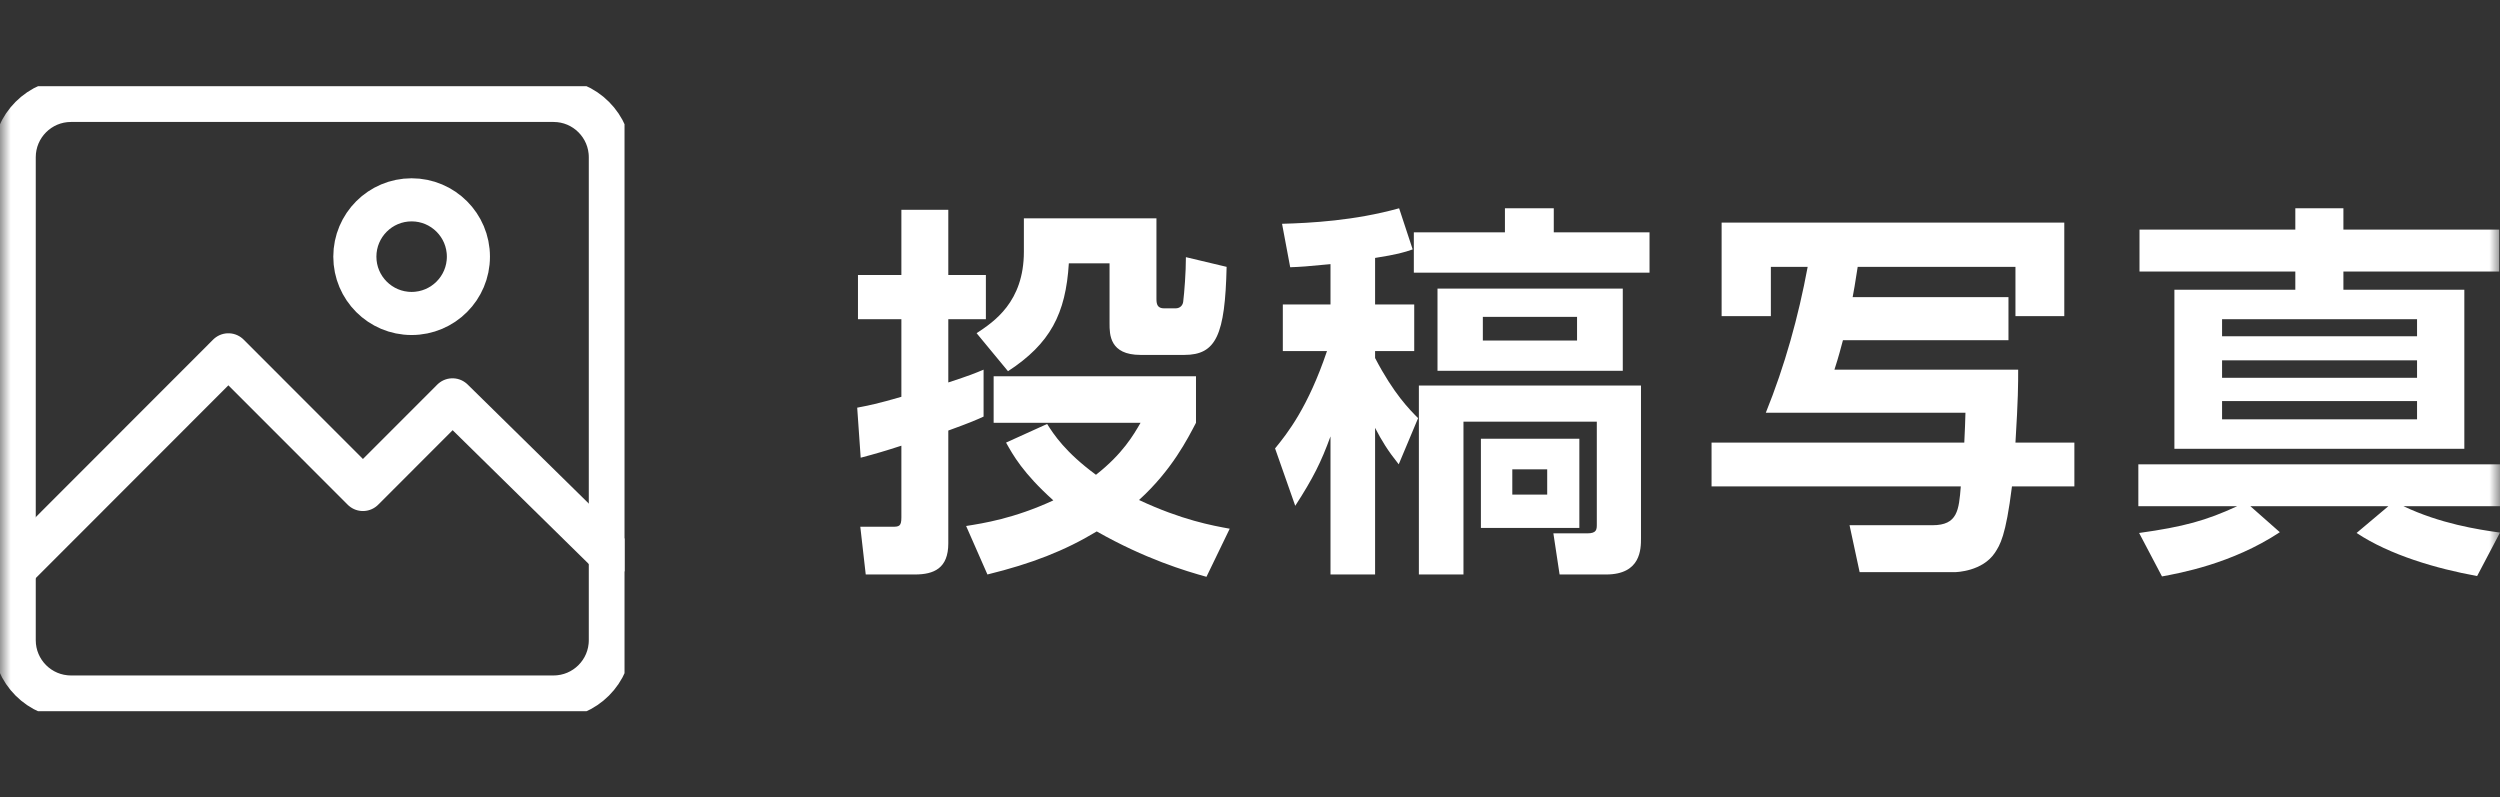
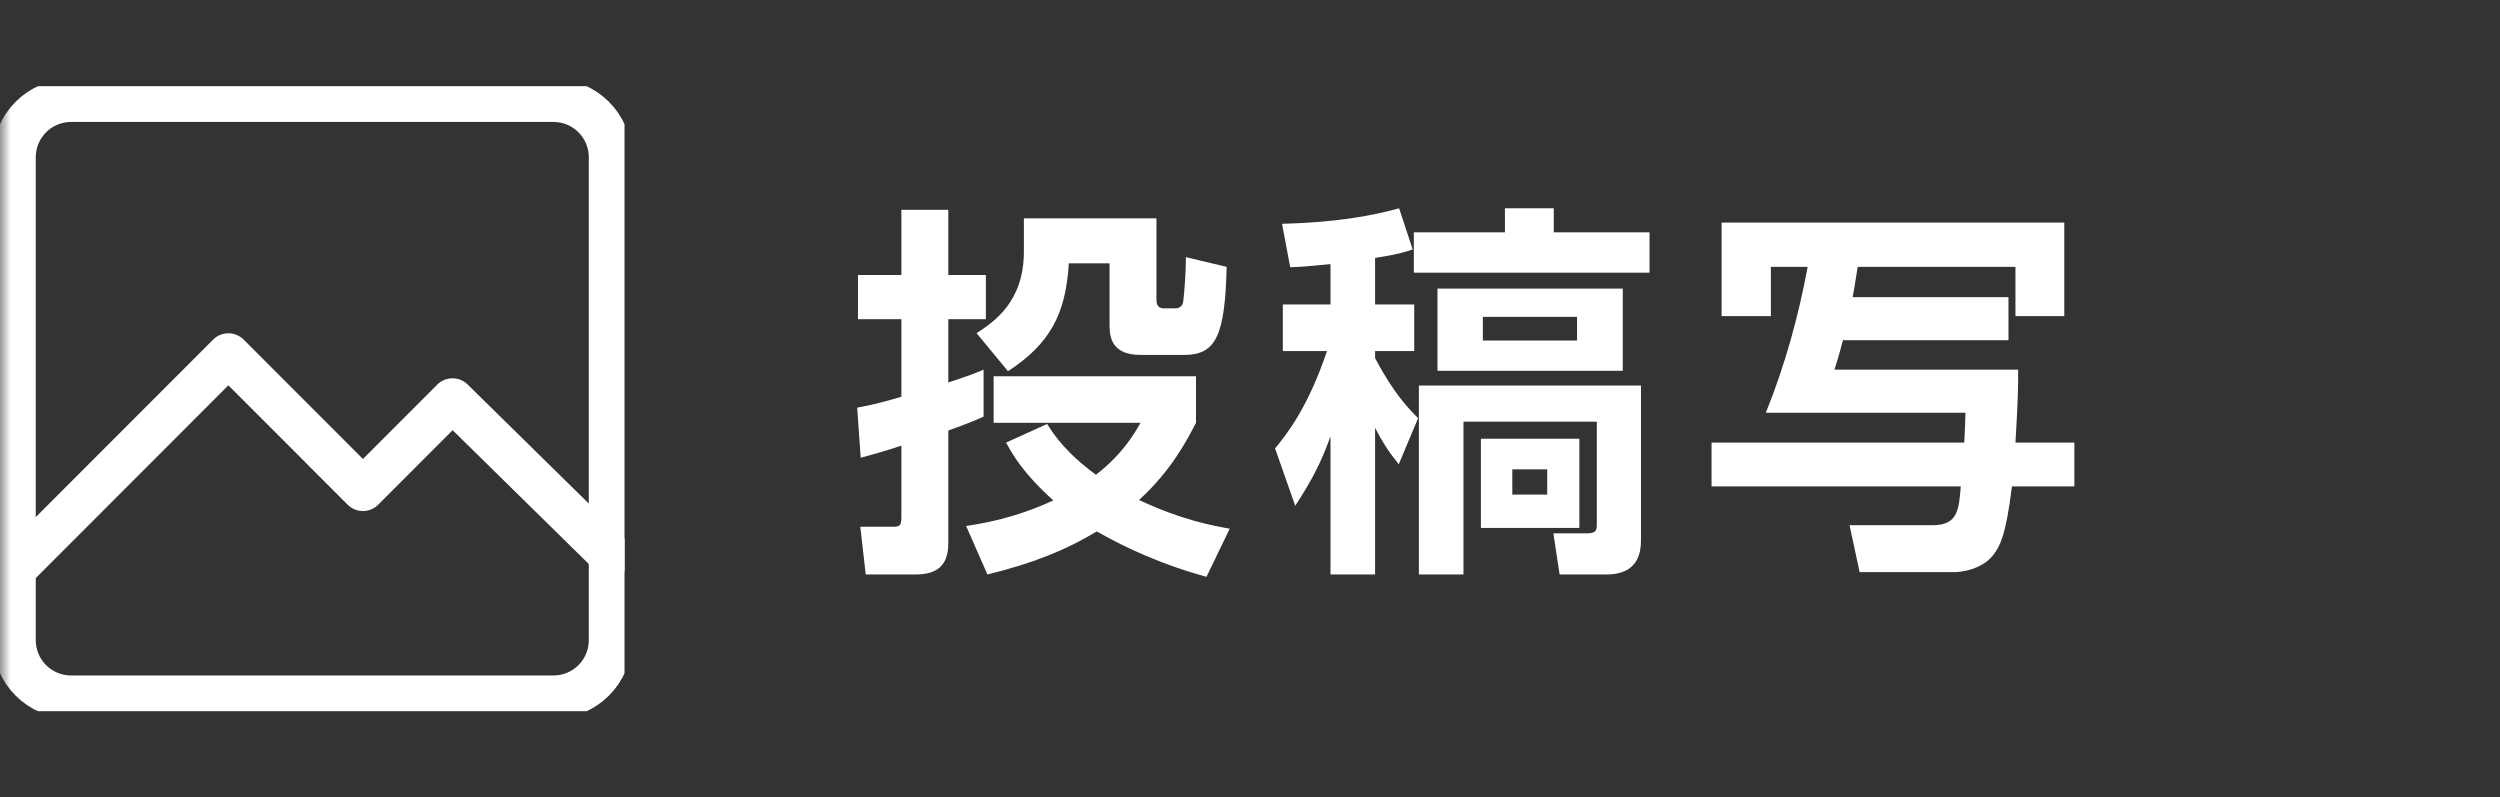
<svg xmlns="http://www.w3.org/2000/svg" width="116" height="37" viewBox="0 0 116 37" fill="none">
  <rect x="0" y="0" width="116" height="37" fill="#333333" stroke="none" />
  <mask id="mask0_210_258" style="mask-type:alpha" maskUnits="userSpaceOnUse" x="0" y="0" width="116" height="37">
    <rect width="116" height="37" fill="#D9D9D9" />
  </mask>
  <g mask="url(#mask0_210_258)">
    <path d="M55.494 17.458V19.618C55.116 20.338 54.379 21.814 52.85 23.2C54.846 24.136 56.267 24.388 57.059 24.532L55.98 26.764C55.008 26.494 53.138 25.936 50.889 24.658C49.397 25.558 47.868 26.152 45.817 26.656L44.828 24.406C45.62 24.28 47.04 24.064 48.875 23.218C47.454 21.94 47.004 21.112 46.681 20.536L48.587 19.672C48.893 20.158 49.433 20.986 50.853 22.03C52.095 21.058 52.598 20.176 52.922 19.618H46.105V17.458H55.494ZM39.936 21.238L39.774 18.916C40.331 18.808 40.709 18.736 41.824 18.412V14.812H39.81V12.76H41.824V9.736H44.001V12.76H45.745V14.812H44.001V17.746C45.044 17.404 45.206 17.332 45.638 17.152V19.33C45.242 19.51 44.99 19.618 44.001 19.978V25.216C44.001 26.368 43.335 26.656 42.454 26.656H40.17L39.918 24.442H41.393C41.717 24.442 41.824 24.424 41.824 24.01V20.68C41.105 20.914 40.619 21.058 39.936 21.238ZM47.508 11.68V10.132H53.659V13.876C53.659 14.128 53.713 14.308 54.019 14.308H54.541C54.775 14.308 54.883 14.146 54.9 14.002C54.954 13.57 55.026 12.634 55.026 11.932L56.915 12.382C56.843 15.55 56.429 16.468 54.954 16.468H52.922C51.483 16.468 51.483 15.514 51.483 15.01V12.22H49.594C49.451 14.56 48.731 15.946 46.771 17.224L45.314 15.46C46.105 14.938 47.508 14.02 47.508 11.68Z" fill="white" />
    <path d="M61.735 14.128V12.256C60.638 12.364 60.35 12.382 59.865 12.4L59.487 10.384C60.818 10.348 62.85 10.24 64.919 9.664L65.548 11.572C65.135 11.716 64.829 11.806 63.804 11.968V14.128H65.62V16.288H63.804V16.612C64.667 18.268 65.404 19.006 65.8 19.402L64.901 21.544C64.397 20.914 64.109 20.446 63.804 19.852V26.656H61.735V20.248C61.304 21.436 60.926 22.192 60.099 23.47L59.163 20.806C59.739 20.104 60.692 18.898 61.573 16.288H59.523V14.128H61.735ZM69.829 10.78V9.664H72.095V10.78H76.538V12.652H65.602V10.78H69.829ZM66.7 13.39H75.297V17.206H66.7V13.39ZM73.175 14.704H68.804V15.802H73.175V14.704ZM68.714 20.356H73.282V24.496H68.714V20.356ZM71.79 21.778H70.171V22.948H71.79V21.778ZM65.836 17.89H76.142V24.964C76.142 25.468 76.142 26.656 74.524 26.656H72.365L72.077 24.748H73.642C74.092 24.748 74.092 24.568 74.092 24.316V19.564H67.905V26.656H65.836V17.89Z" fill="white" />
    <path d="M91.197 19.15H81.934C82.815 16.972 83.445 14.704 83.876 12.382H82.168V14.668H79.883V10.33H95.783V14.668H93.517V12.382H86.197C86.071 13.192 86.017 13.516 85.963 13.786H93.193V15.784H85.513C85.405 16.18 85.333 16.486 85.118 17.152H93.643C93.643 17.836 93.643 18.484 93.517 20.536H96.251V22.57H93.355C93.067 24.892 92.798 25.288 92.564 25.648C91.988 26.512 90.783 26.548 90.693 26.548H86.287L85.819 24.37H89.668C90.837 24.37 90.891 23.668 90.981 22.57H79.416V20.536H91.143C91.179 19.816 91.179 19.708 91.197 19.15Z" fill="white" />
-     <path d="M115.964 10.654V12.598H108.734V13.444H114.345V20.824H100.892V13.444H106.503V12.598H99.273V10.654H106.503V9.664H108.734V10.654H115.964ZM112.151 17.53V16.72H103.104V17.53H112.151ZM112.151 15.604V14.812H103.104V15.604H112.151ZM112.151 19.456V18.61H103.104V19.456H112.151ZM116 24.712L114.939 26.728C113.05 26.386 110.892 25.756 109.345 24.73L110.82 23.488H104.417L105.784 24.694C103.554 26.17 101.089 26.602 100.316 26.746L99.255 24.73C101.323 24.442 102.366 24.154 103.805 23.488H99.219V21.544H116V23.488H111.521C113.23 24.298 114.957 24.568 116 24.712Z" fill="white" />
    <g clip-path="url(#clip0_210_258)">
      <path d="M25.685 4.659H3.293C1.838 4.659 0.659 5.84 0.659 7.296V29.705C0.659 31.161 1.838 32.341 3.293 32.341H25.685C27.14 32.341 28.32 31.161 28.32 29.705V7.296C28.32 5.84 27.14 4.659 25.685 4.659Z" stroke="white" stroke-width="2" stroke-linecap="round" stroke-linejoin="round" />
      <path d="M0.659 26.41L10.597 16.464L16.84 22.712L20.996 18.553L28.32 25.75" stroke="white" stroke-width="2" stroke-linecap="round" stroke-linejoin="round" />
-       <path d="M19.099 14.545C20.554 14.545 21.734 13.365 21.734 11.909C21.734 10.453 20.554 9.272 19.099 9.272C17.644 9.272 16.465 10.453 16.465 11.909C16.465 13.365 17.644 14.545 19.099 14.545Z" stroke="white" stroke-width="2" stroke-linecap="round" stroke-linejoin="round" />
    </g>
  </g>
  <defs>
    <clipPath id="clip0_210_258">
      <rect width="28.978" height="29" fill="white" transform="translate(0 4)" />
    </clipPath>
  </defs>
</svg>